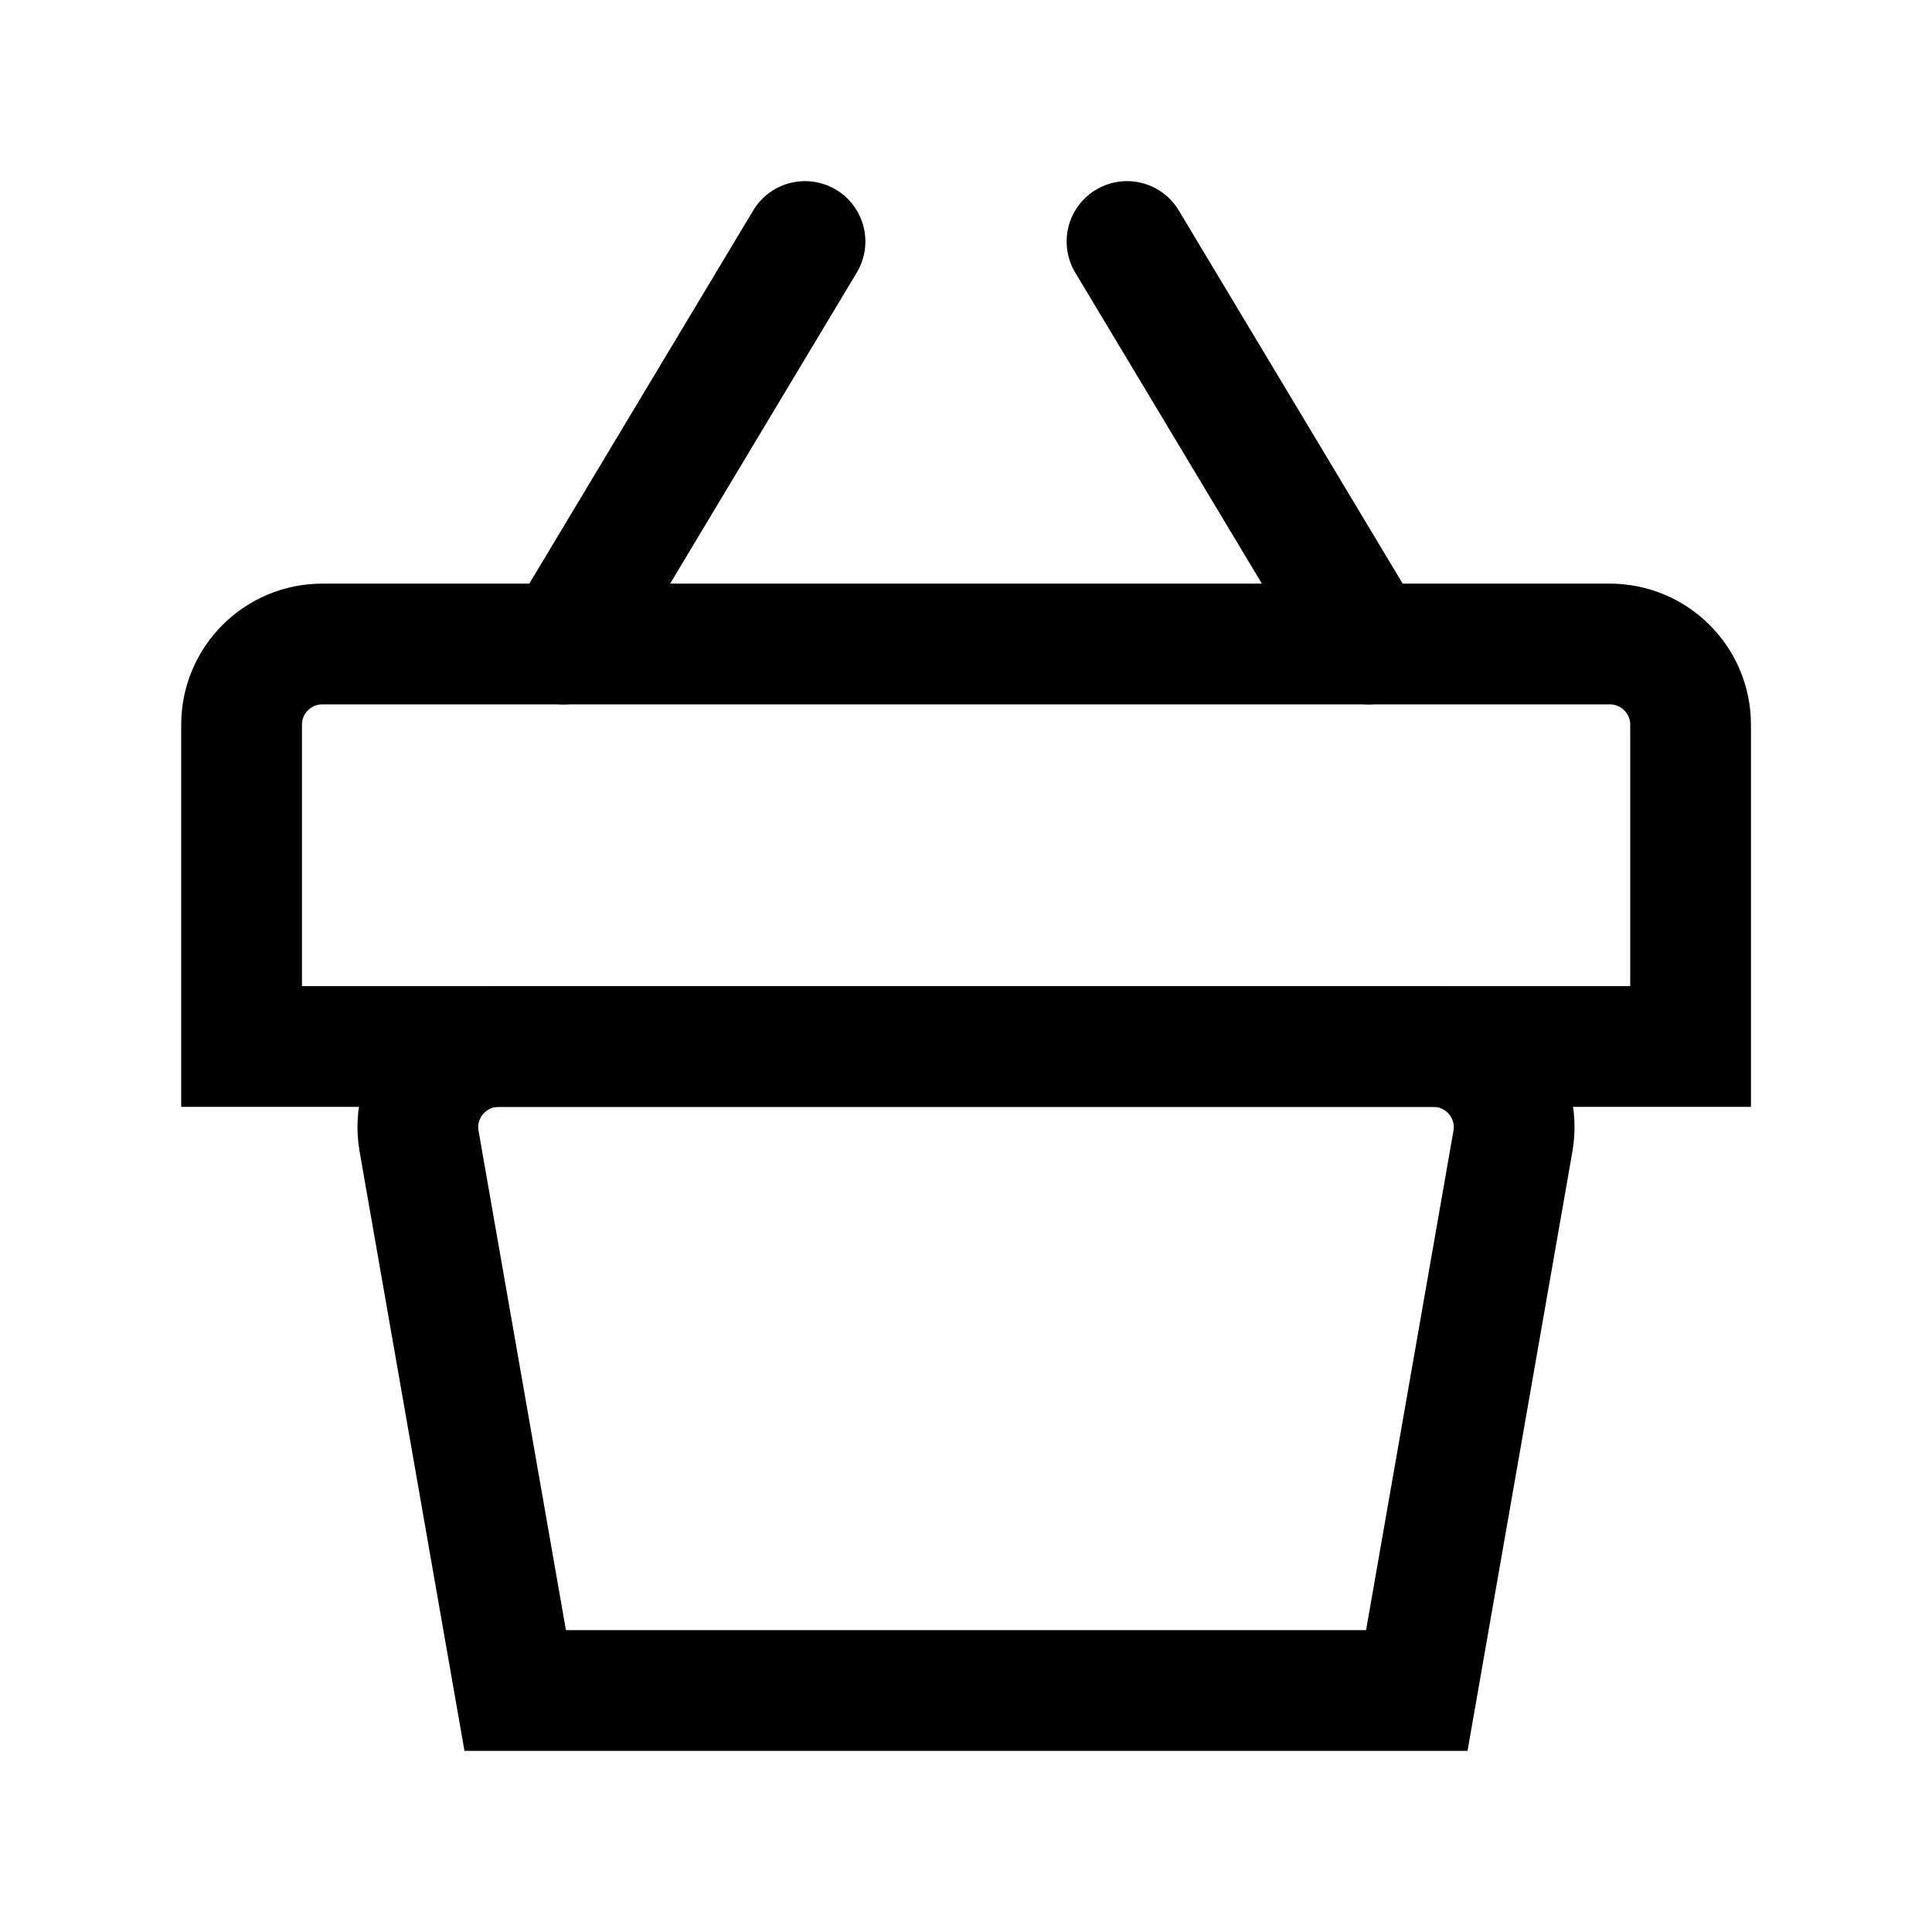
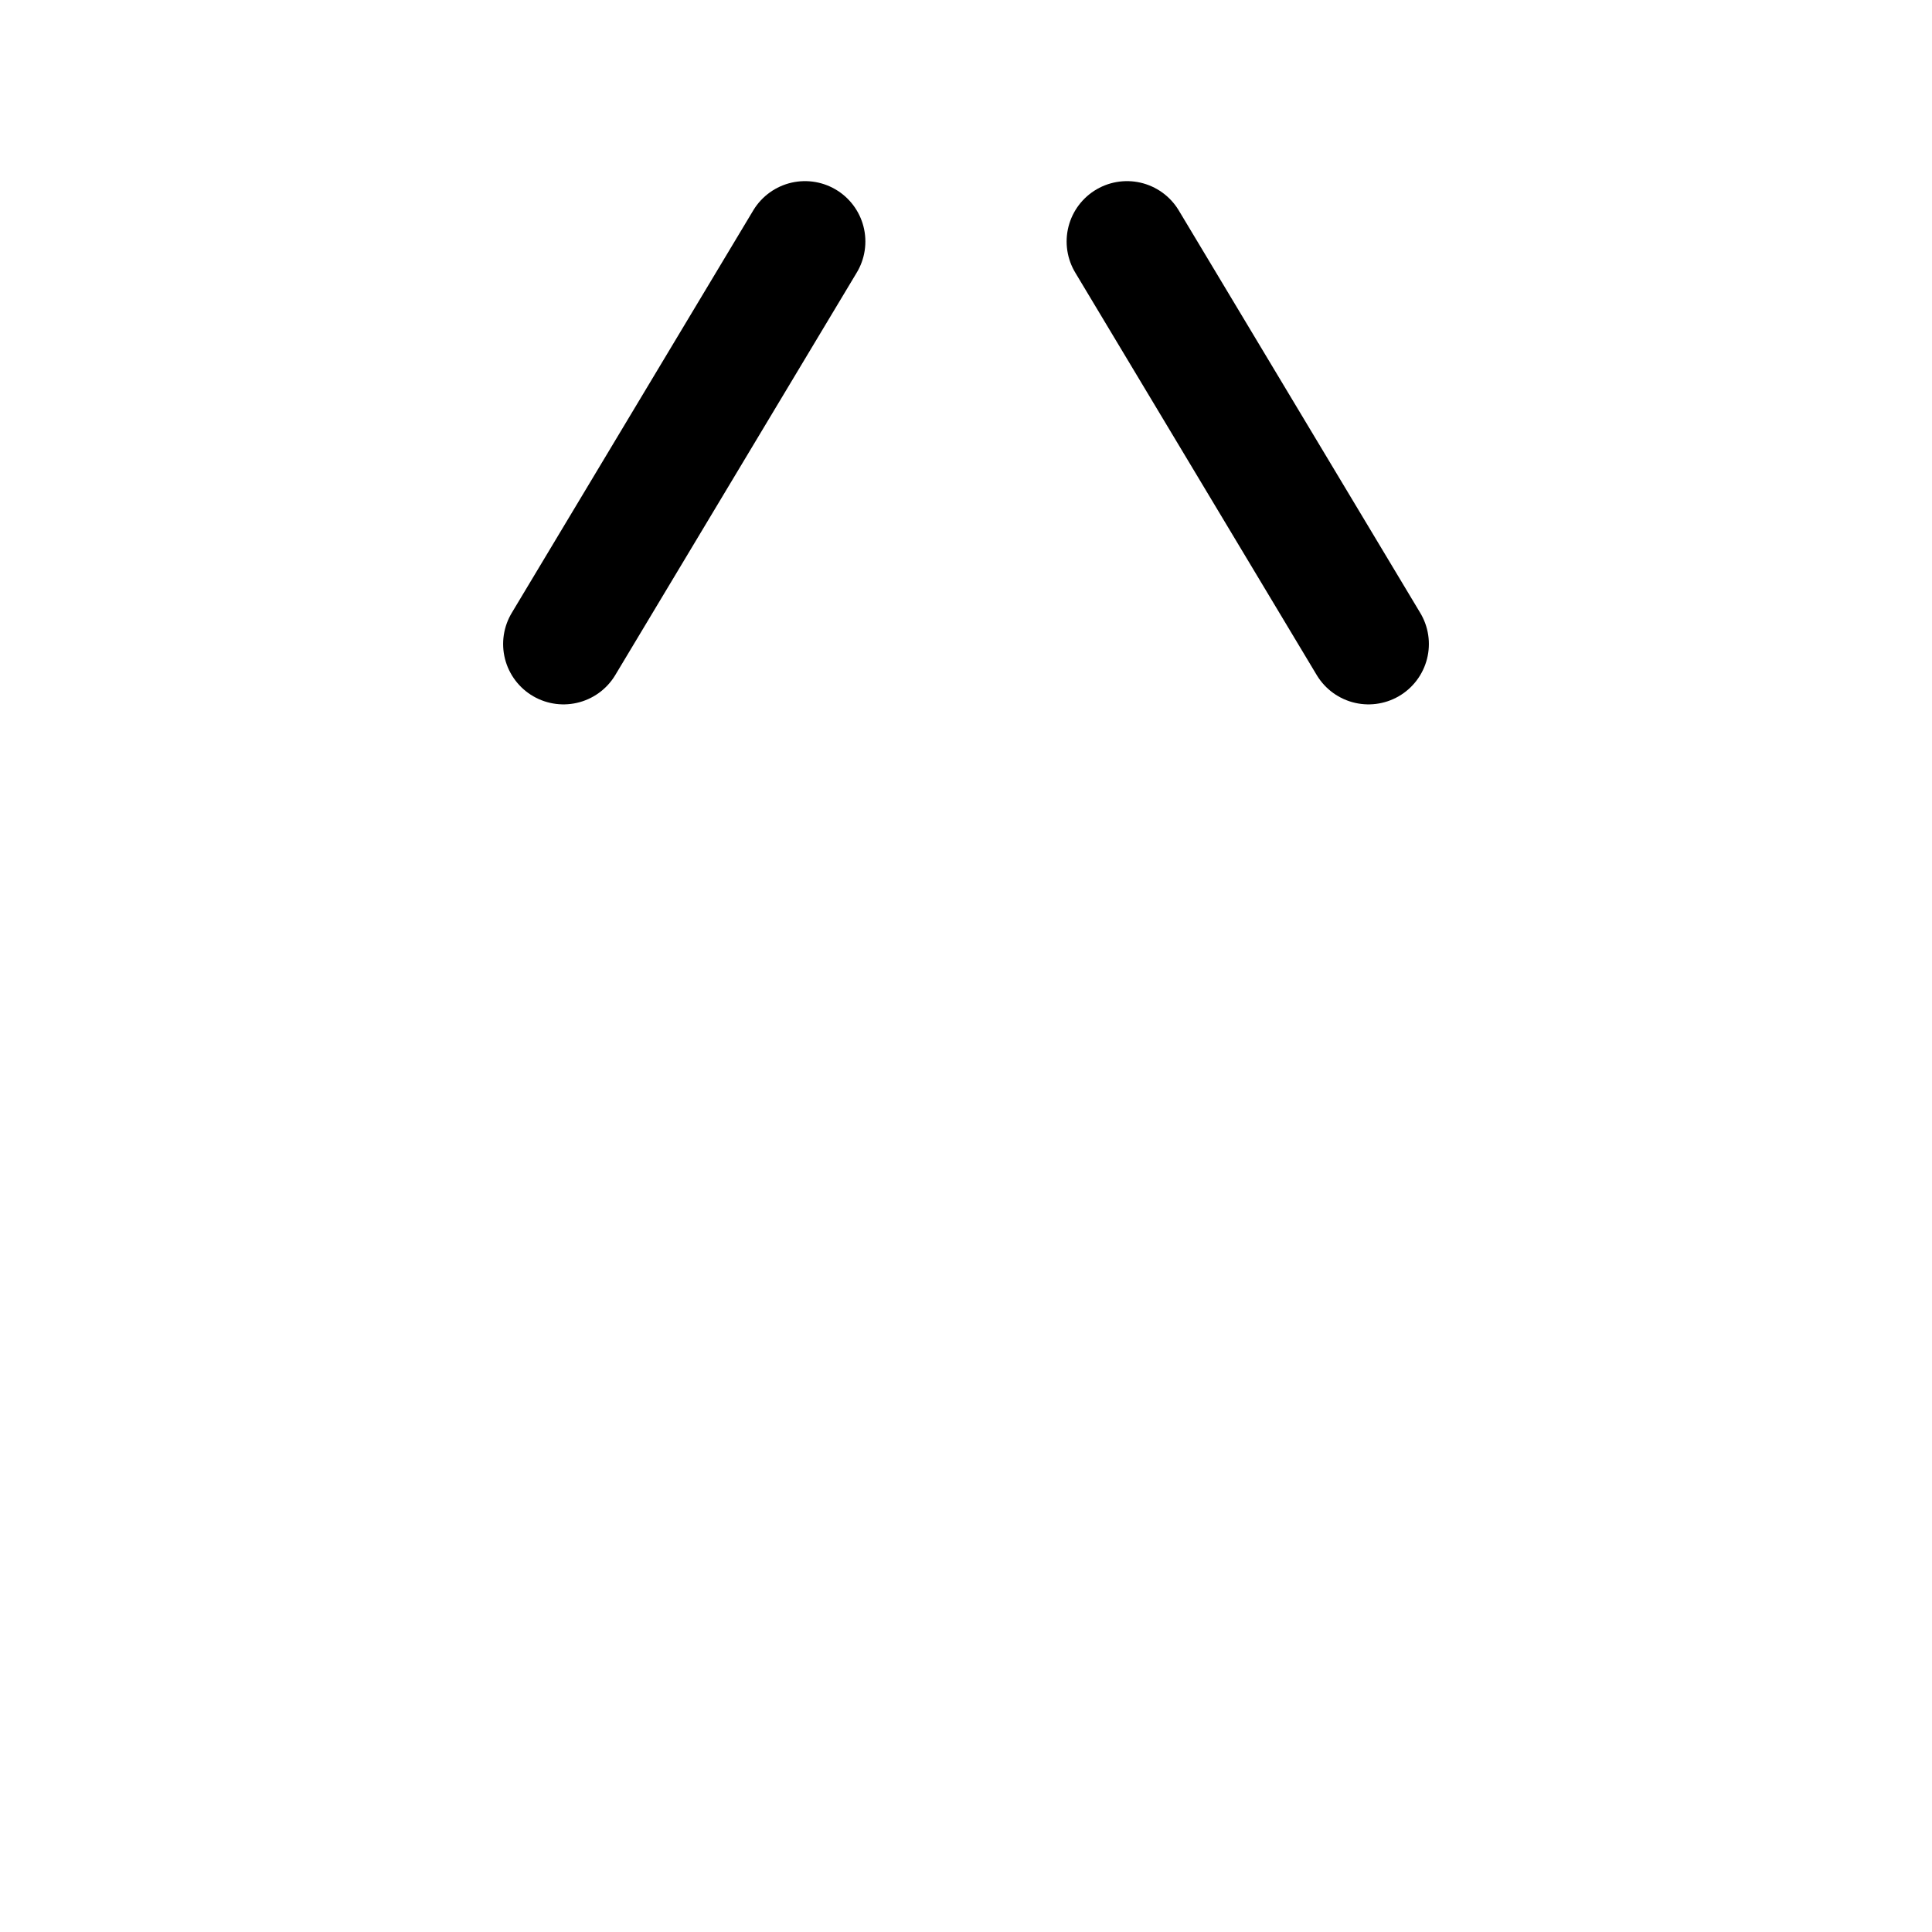
<svg xmlns="http://www.w3.org/2000/svg" width="24" height="24" viewBox="0 0 24 24" fill="none">
-   <path d="M3.001 9.003C3.001 8.449 3.45 8 4.004 8H19.997C20.552 8 21.001 8.449 21.001 9.003V13H3.001V9.003Z" stroke="black" stroke-width="1.5" />
-   <path d="M6.4 21L5.206 14.177C5.098 13.563 5.571 13 6.194 13H17.806C18.429 13 18.902 13.563 18.794 14.177L17.6 21H6.4Z" stroke="black" stroke-width="1.5" />
  <path d="M7 8L10 3" stroke="black" stroke-width="1.5" stroke-linecap="round" />
  <path d="M17 8L14 3" stroke="black" stroke-width="1.5" stroke-linecap="round" />
</svg>